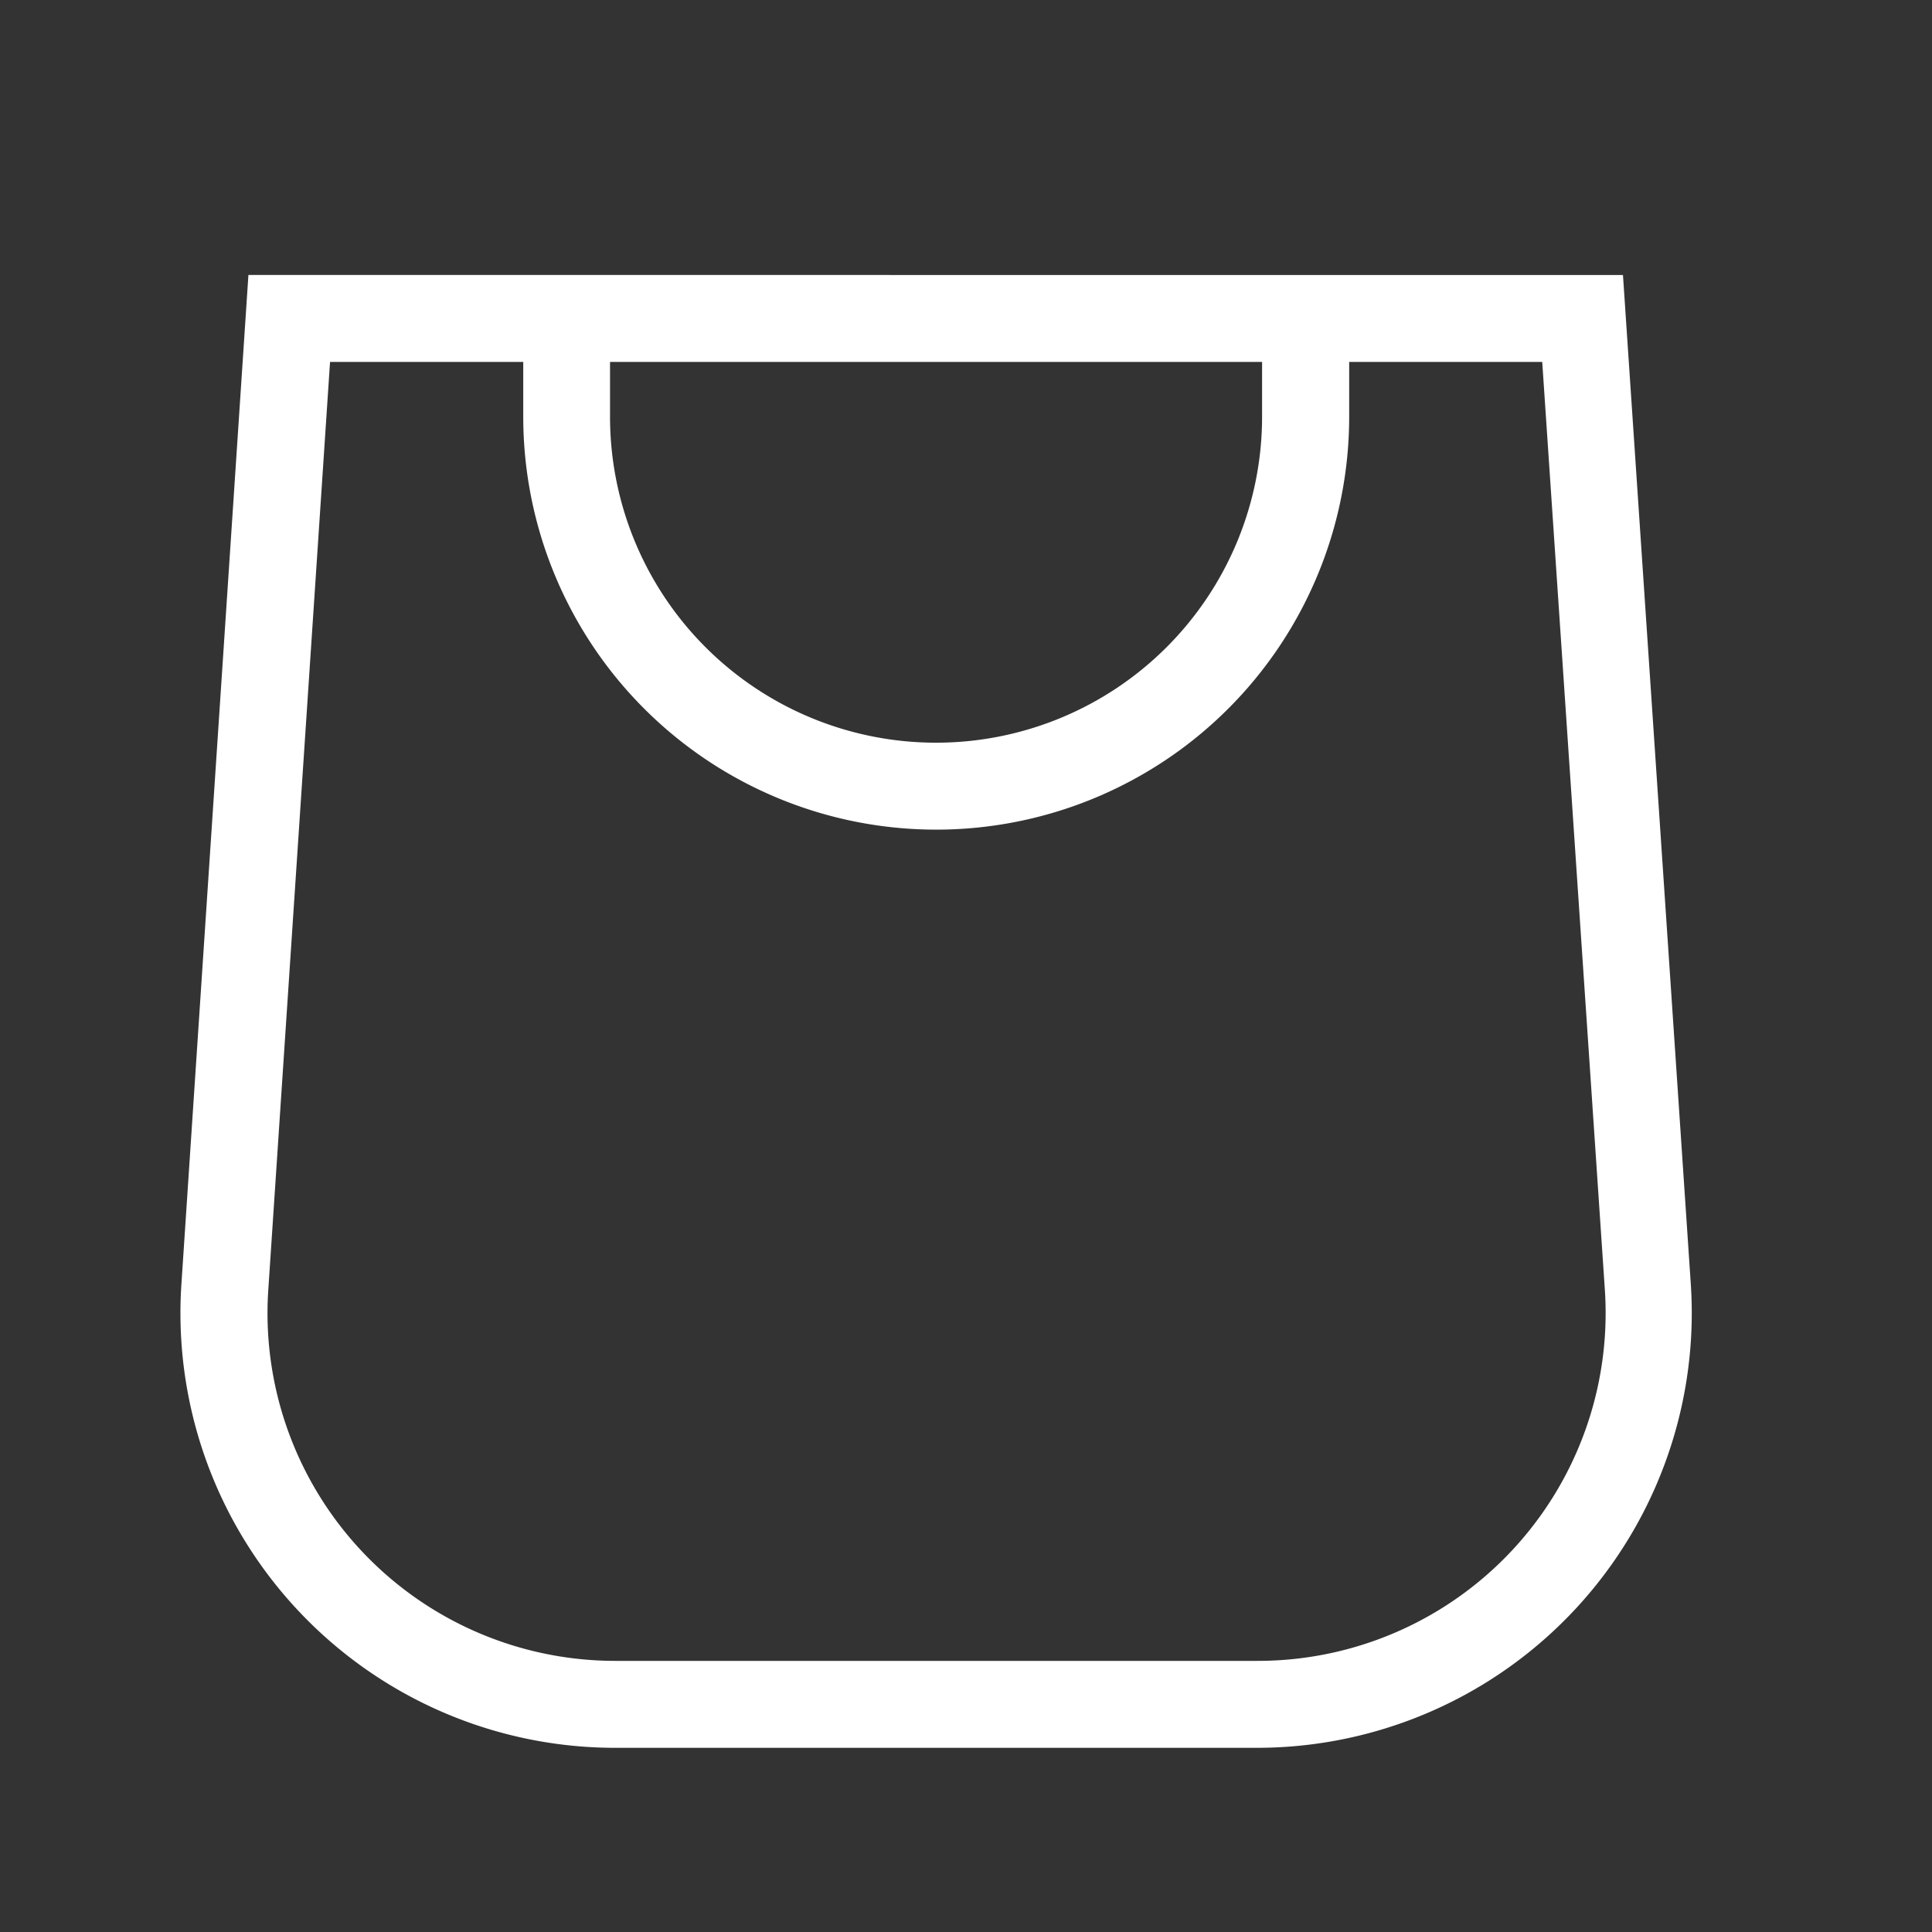
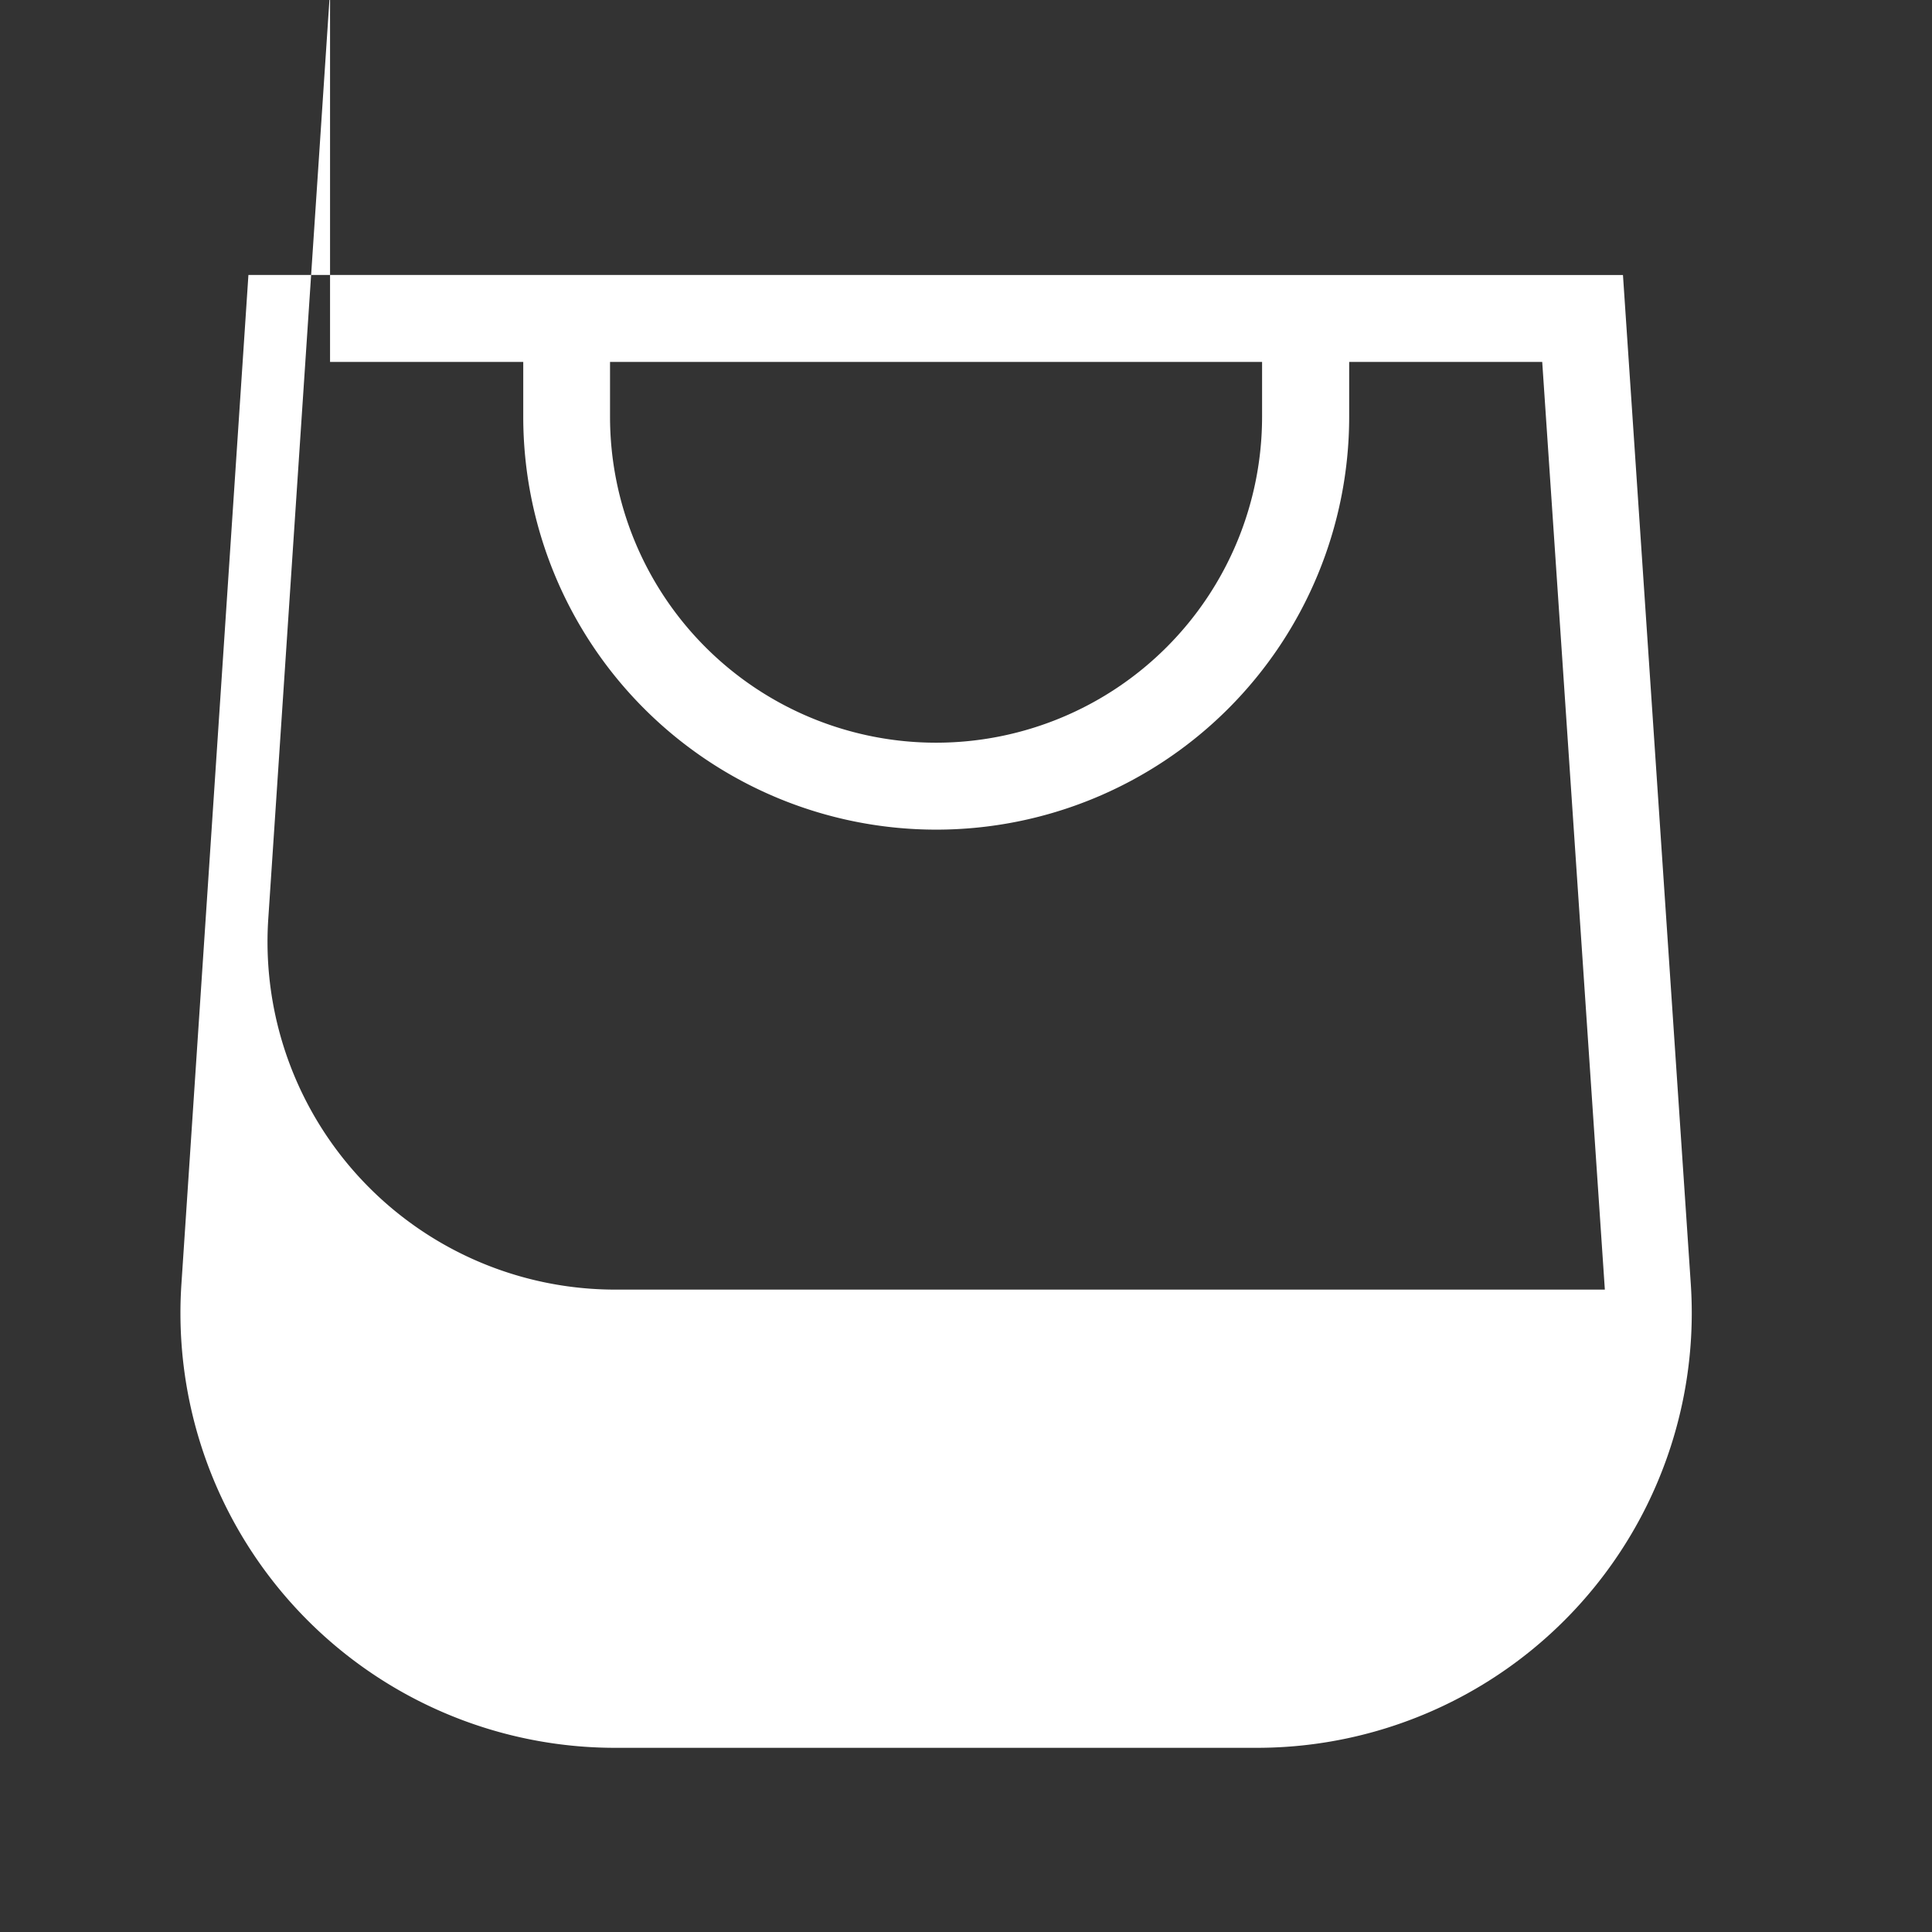
<svg xmlns="http://www.w3.org/2000/svg" width="24" height="24" fill="none">
  <rect width="100%" height="100%" fill="#333333" stroke="none" />
-   <path fill="#fff" fill-rule="evenodd" d="M6.499 3.416H3.086l-.832 12.529a5.4 5.4 0 0 0 5.39 5.767h7.97a5.402 5.402 0 0 0 5.39-5.757l-.843-12.539H6.5ZM4.1 4.496H6.5v.68a5.13 5.13 0 0 0 10.26 0v-.68h2.398l.778 11.524a4.321 4.321 0 0 1-4.32 4.612H7.643a4.32 4.32 0 0 1-4.31-4.612l.767-11.524Zm3.478 0h8.1v.68a4.05 4.05 0 1 1-8.1 0v-.68Z" clip-rule="evenodd" />
+   <path fill="#fff" fill-rule="evenodd" d="M6.499 3.416H3.086l-.832 12.529a5.4 5.4 0 0 0 5.39 5.767h7.97a5.402 5.402 0 0 0 5.39-5.757l-.843-12.539H6.5ZM4.1 4.496H6.5v.68a5.13 5.13 0 0 0 10.26 0v-.68h2.398l.778 11.524H7.643a4.32 4.32 0 0 1-4.31-4.612l.767-11.524Zm3.478 0h8.1v.68a4.05 4.05 0 1 1-8.1 0v-.68Z" clip-rule="evenodd" />
</svg>